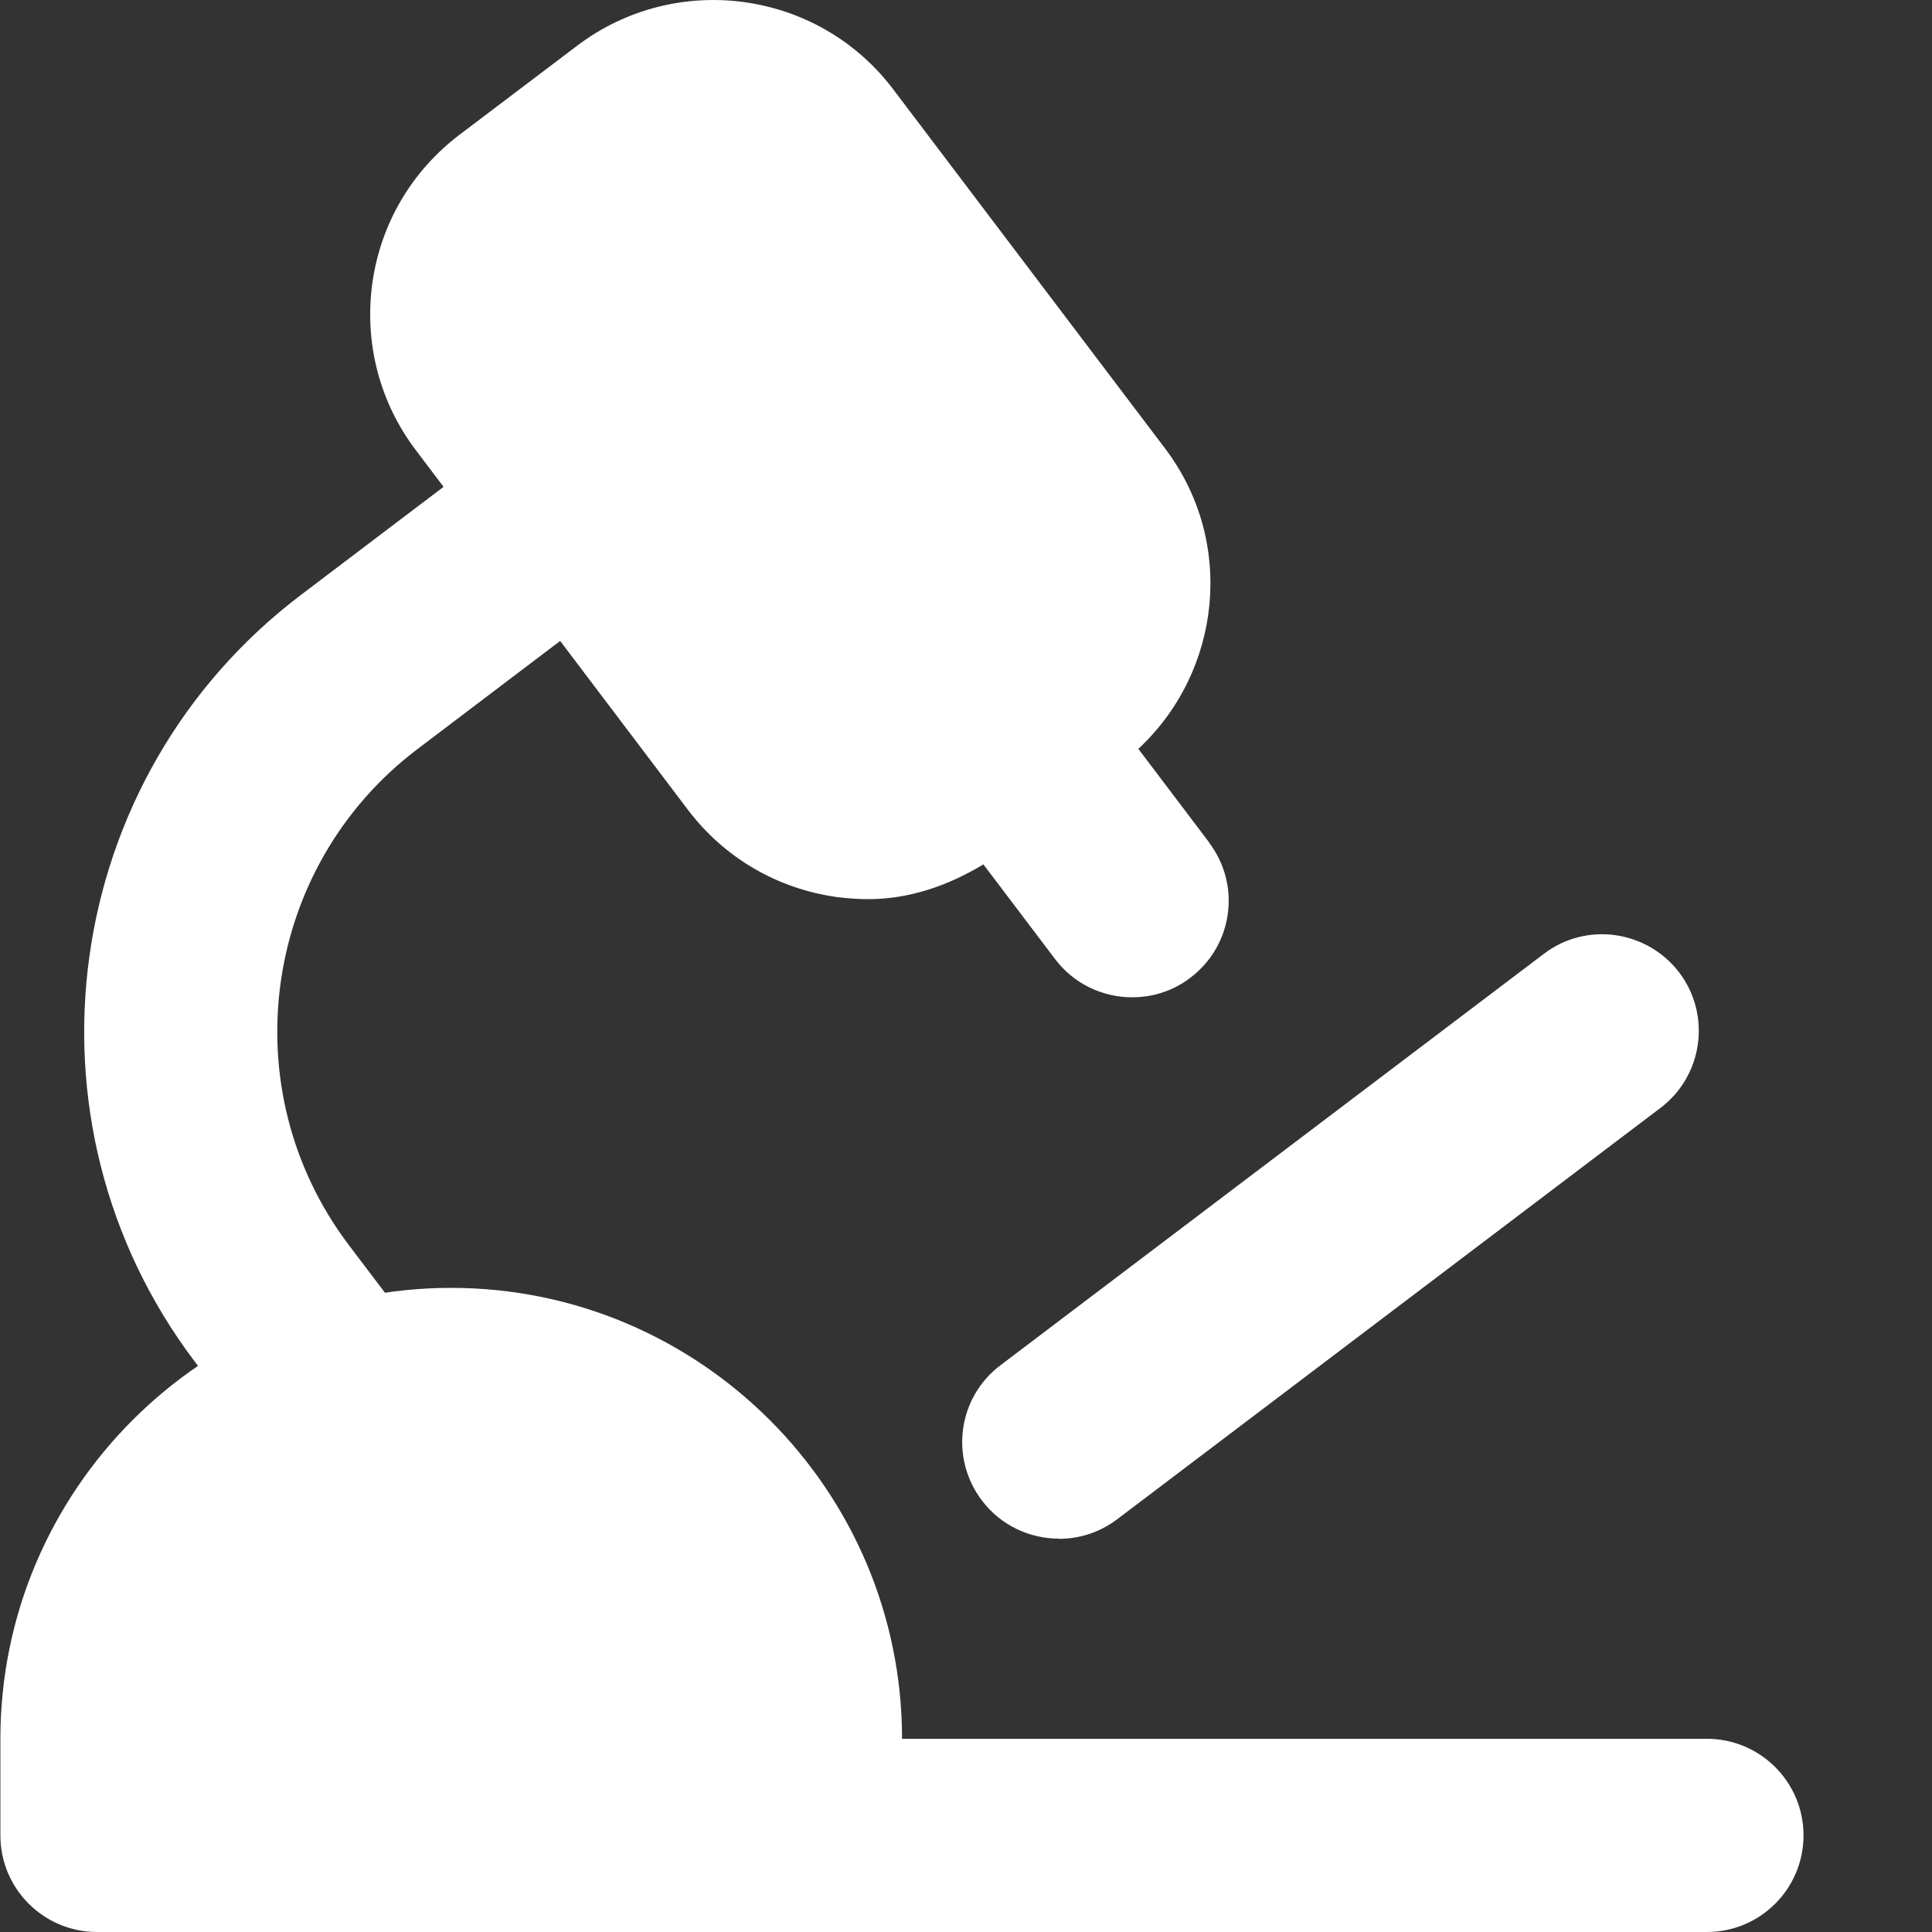
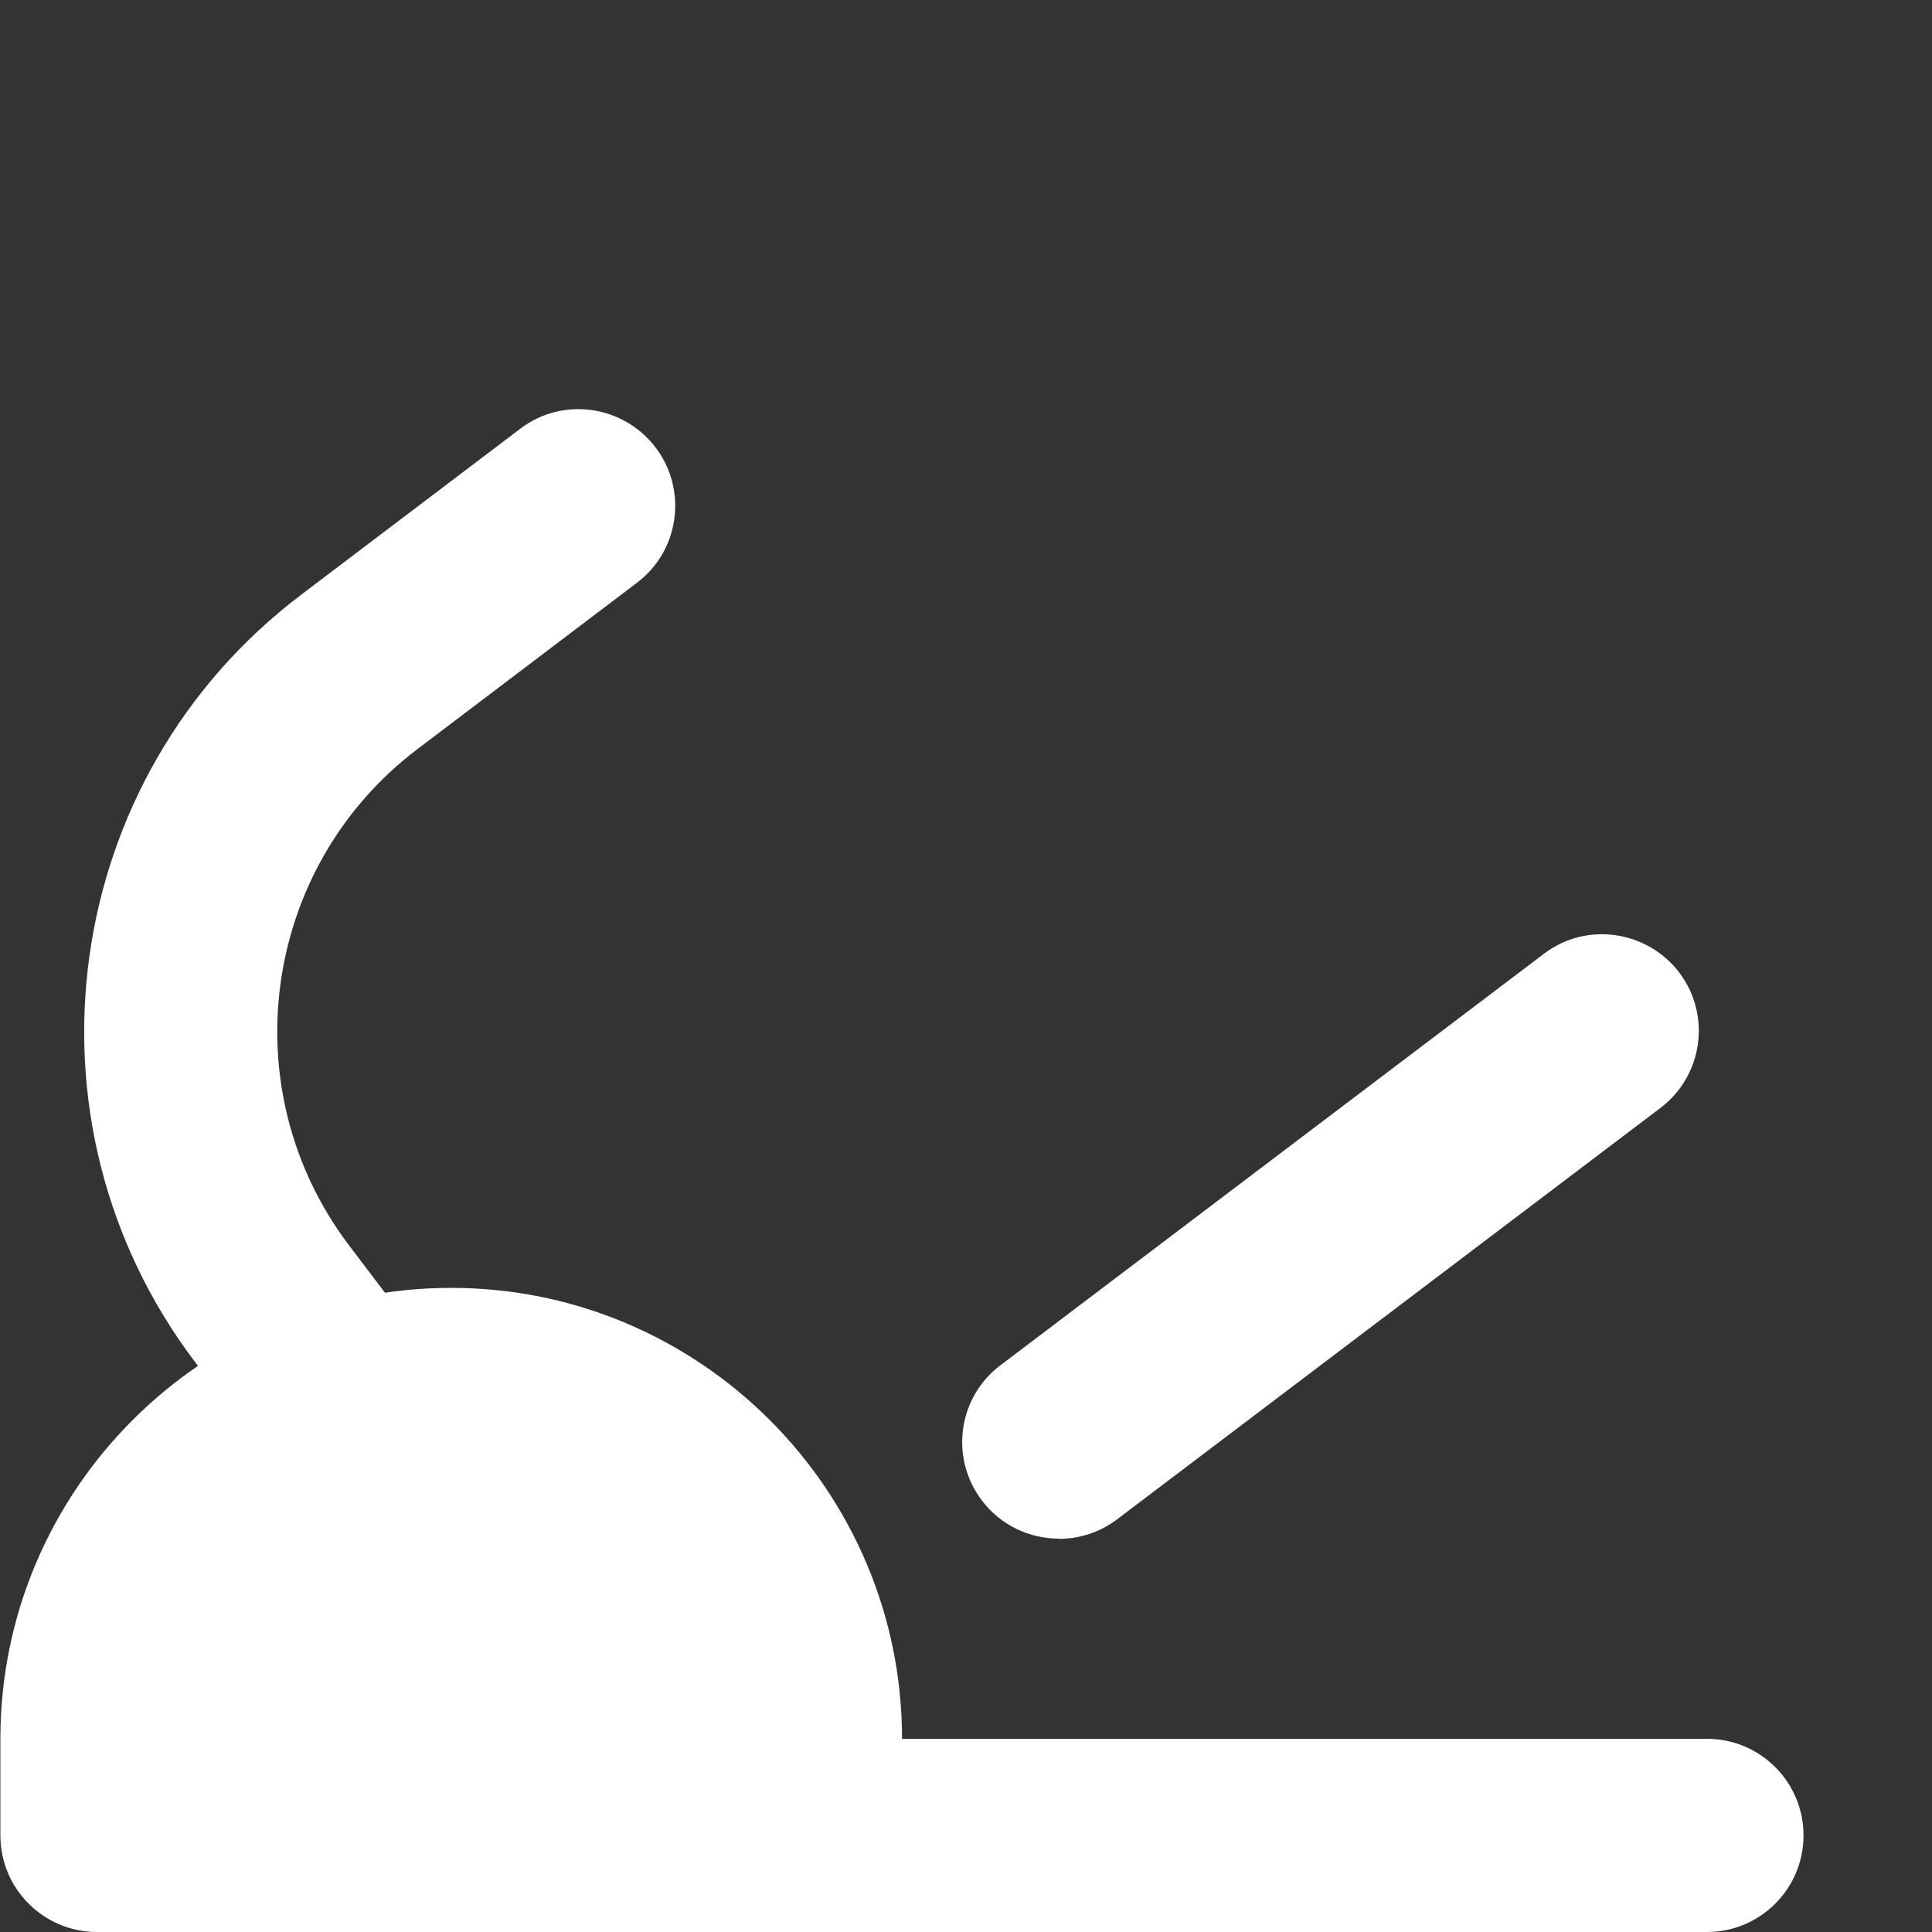
<svg xmlns="http://www.w3.org/2000/svg" width="10" height="10" viewBox="0 0 10 10" fill="none">
  <rect x="0" y="0" width="10" height="10" fill="#333333" stroke="none" />
  <path d="M1.789 7.749C1.638 7.749 1.488 7.681 1.39 7.551L1.009 7.049C0.066 5.803 0.312 4.023 1.558 3.079L2.693 2.219C2.912 2.052 3.226 2.096 3.394 2.317C3.56 2.537 3.517 2.851 3.296 3.017L2.161 3.877C1.355 4.487 1.196 5.639 1.806 6.445L2.187 6.948C2.354 7.169 2.31 7.482 2.09 7.649C1.999 7.717 1.894 7.75 1.788 7.75L1.789 7.749Z" fill="white" />
  <path d="M5.481 7.964C5.33 7.964 5.18 7.896 5.082 7.766C4.915 7.546 4.958 7.232 5.179 7.066L7.991 4.937C8.21 4.77 8.524 4.814 8.692 5.034C8.858 5.254 8.815 5.568 8.594 5.735L5.782 7.864C5.692 7.932 5.586 7.965 5.481 7.965V7.964Z" fill="white" />
  <path d="M8.835 10H0.502C0.226 10 0.002 9.776 0.002 9.5V9C0.002 7.713 1.049 6.666 2.335 6.666C3.622 6.666 4.669 7.713 4.669 9H8.835C9.111 9 9.335 9.224 9.335 9.5C9.335 9.776 9.111 10 8.835 10Z" fill="white" />
-   <path d="M6.259 4.361L5.892 3.876C6.324 3.474 6.395 2.803 6.031 2.322L4.623 0.462C4.235 -0.051 3.502 -0.152 2.988 0.236L2.379 0.697C2.131 0.885 1.97 1.158 1.927 1.467C1.885 1.776 1.965 2.083 2.153 2.331L3.561 4.192C3.749 4.44 4.023 4.6 4.331 4.643C4.386 4.65 4.44 4.654 4.494 4.654C4.707 4.654 4.908 4.584 5.09 4.474L5.461 4.964C5.559 5.094 5.709 5.162 5.86 5.162C5.965 5.162 6.071 5.13 6.161 5.061C6.382 4.894 6.425 4.581 6.258 4.361H6.259Z" fill="white" />
</svg>